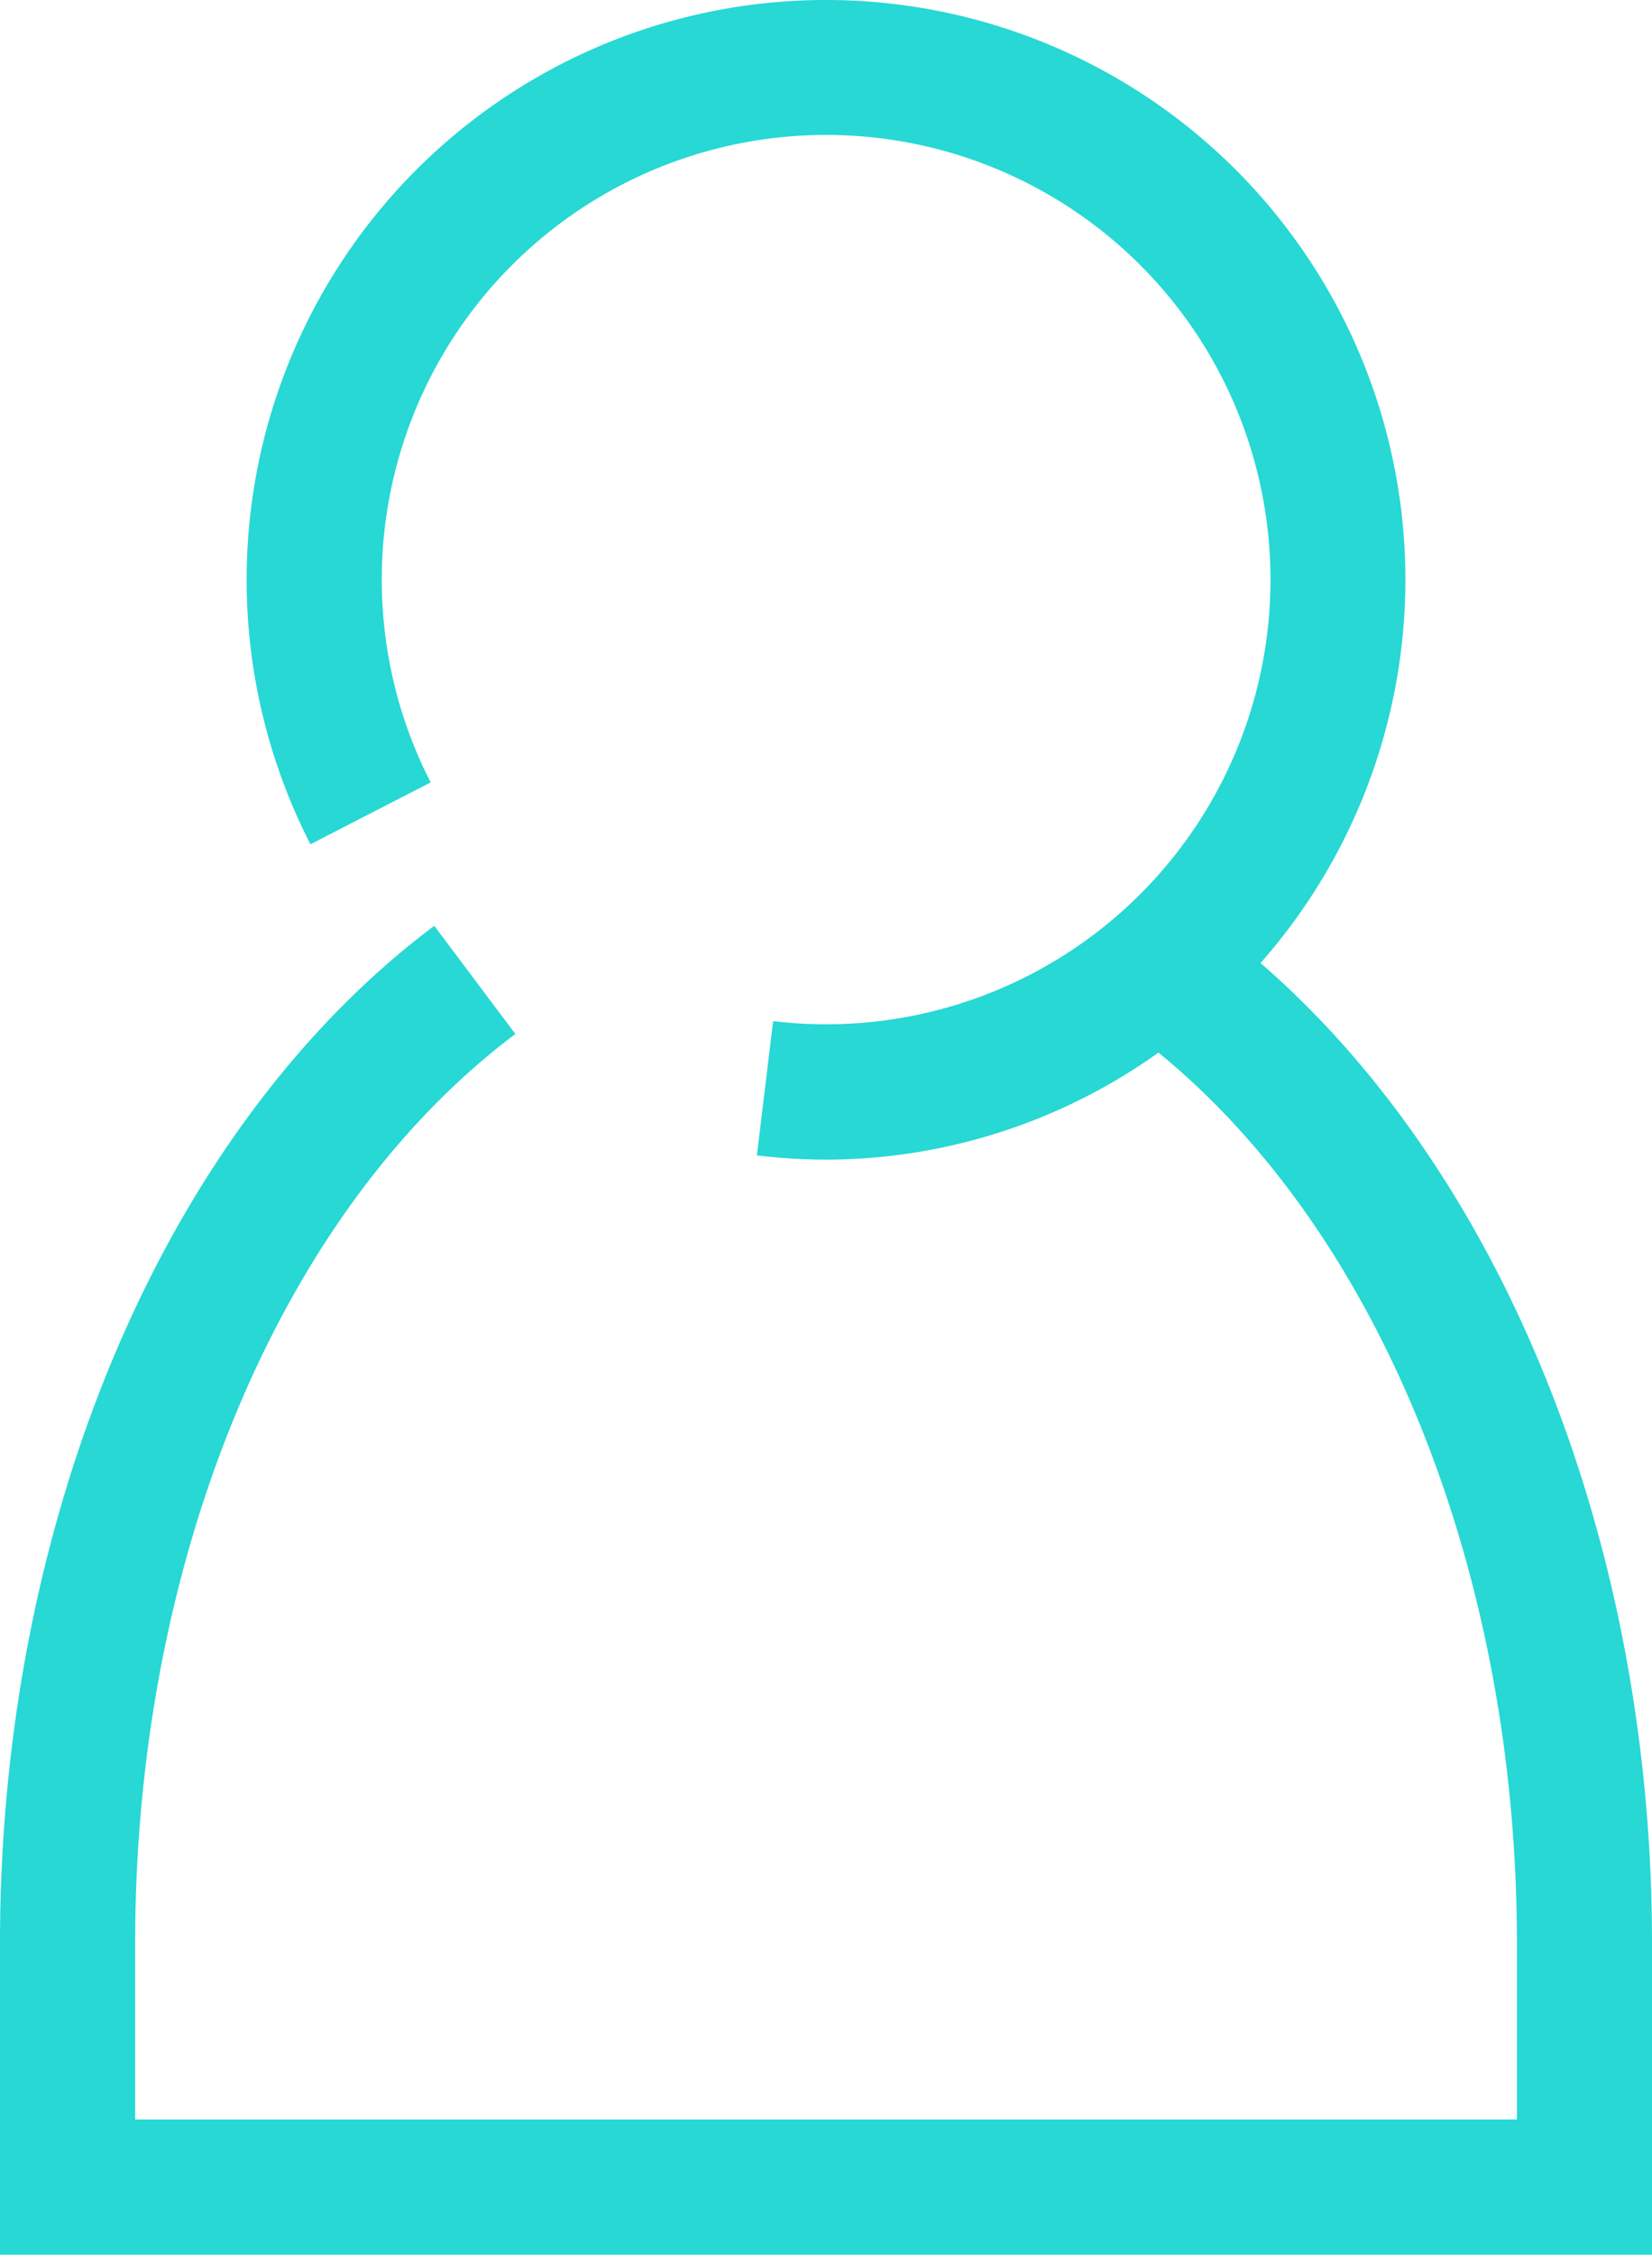
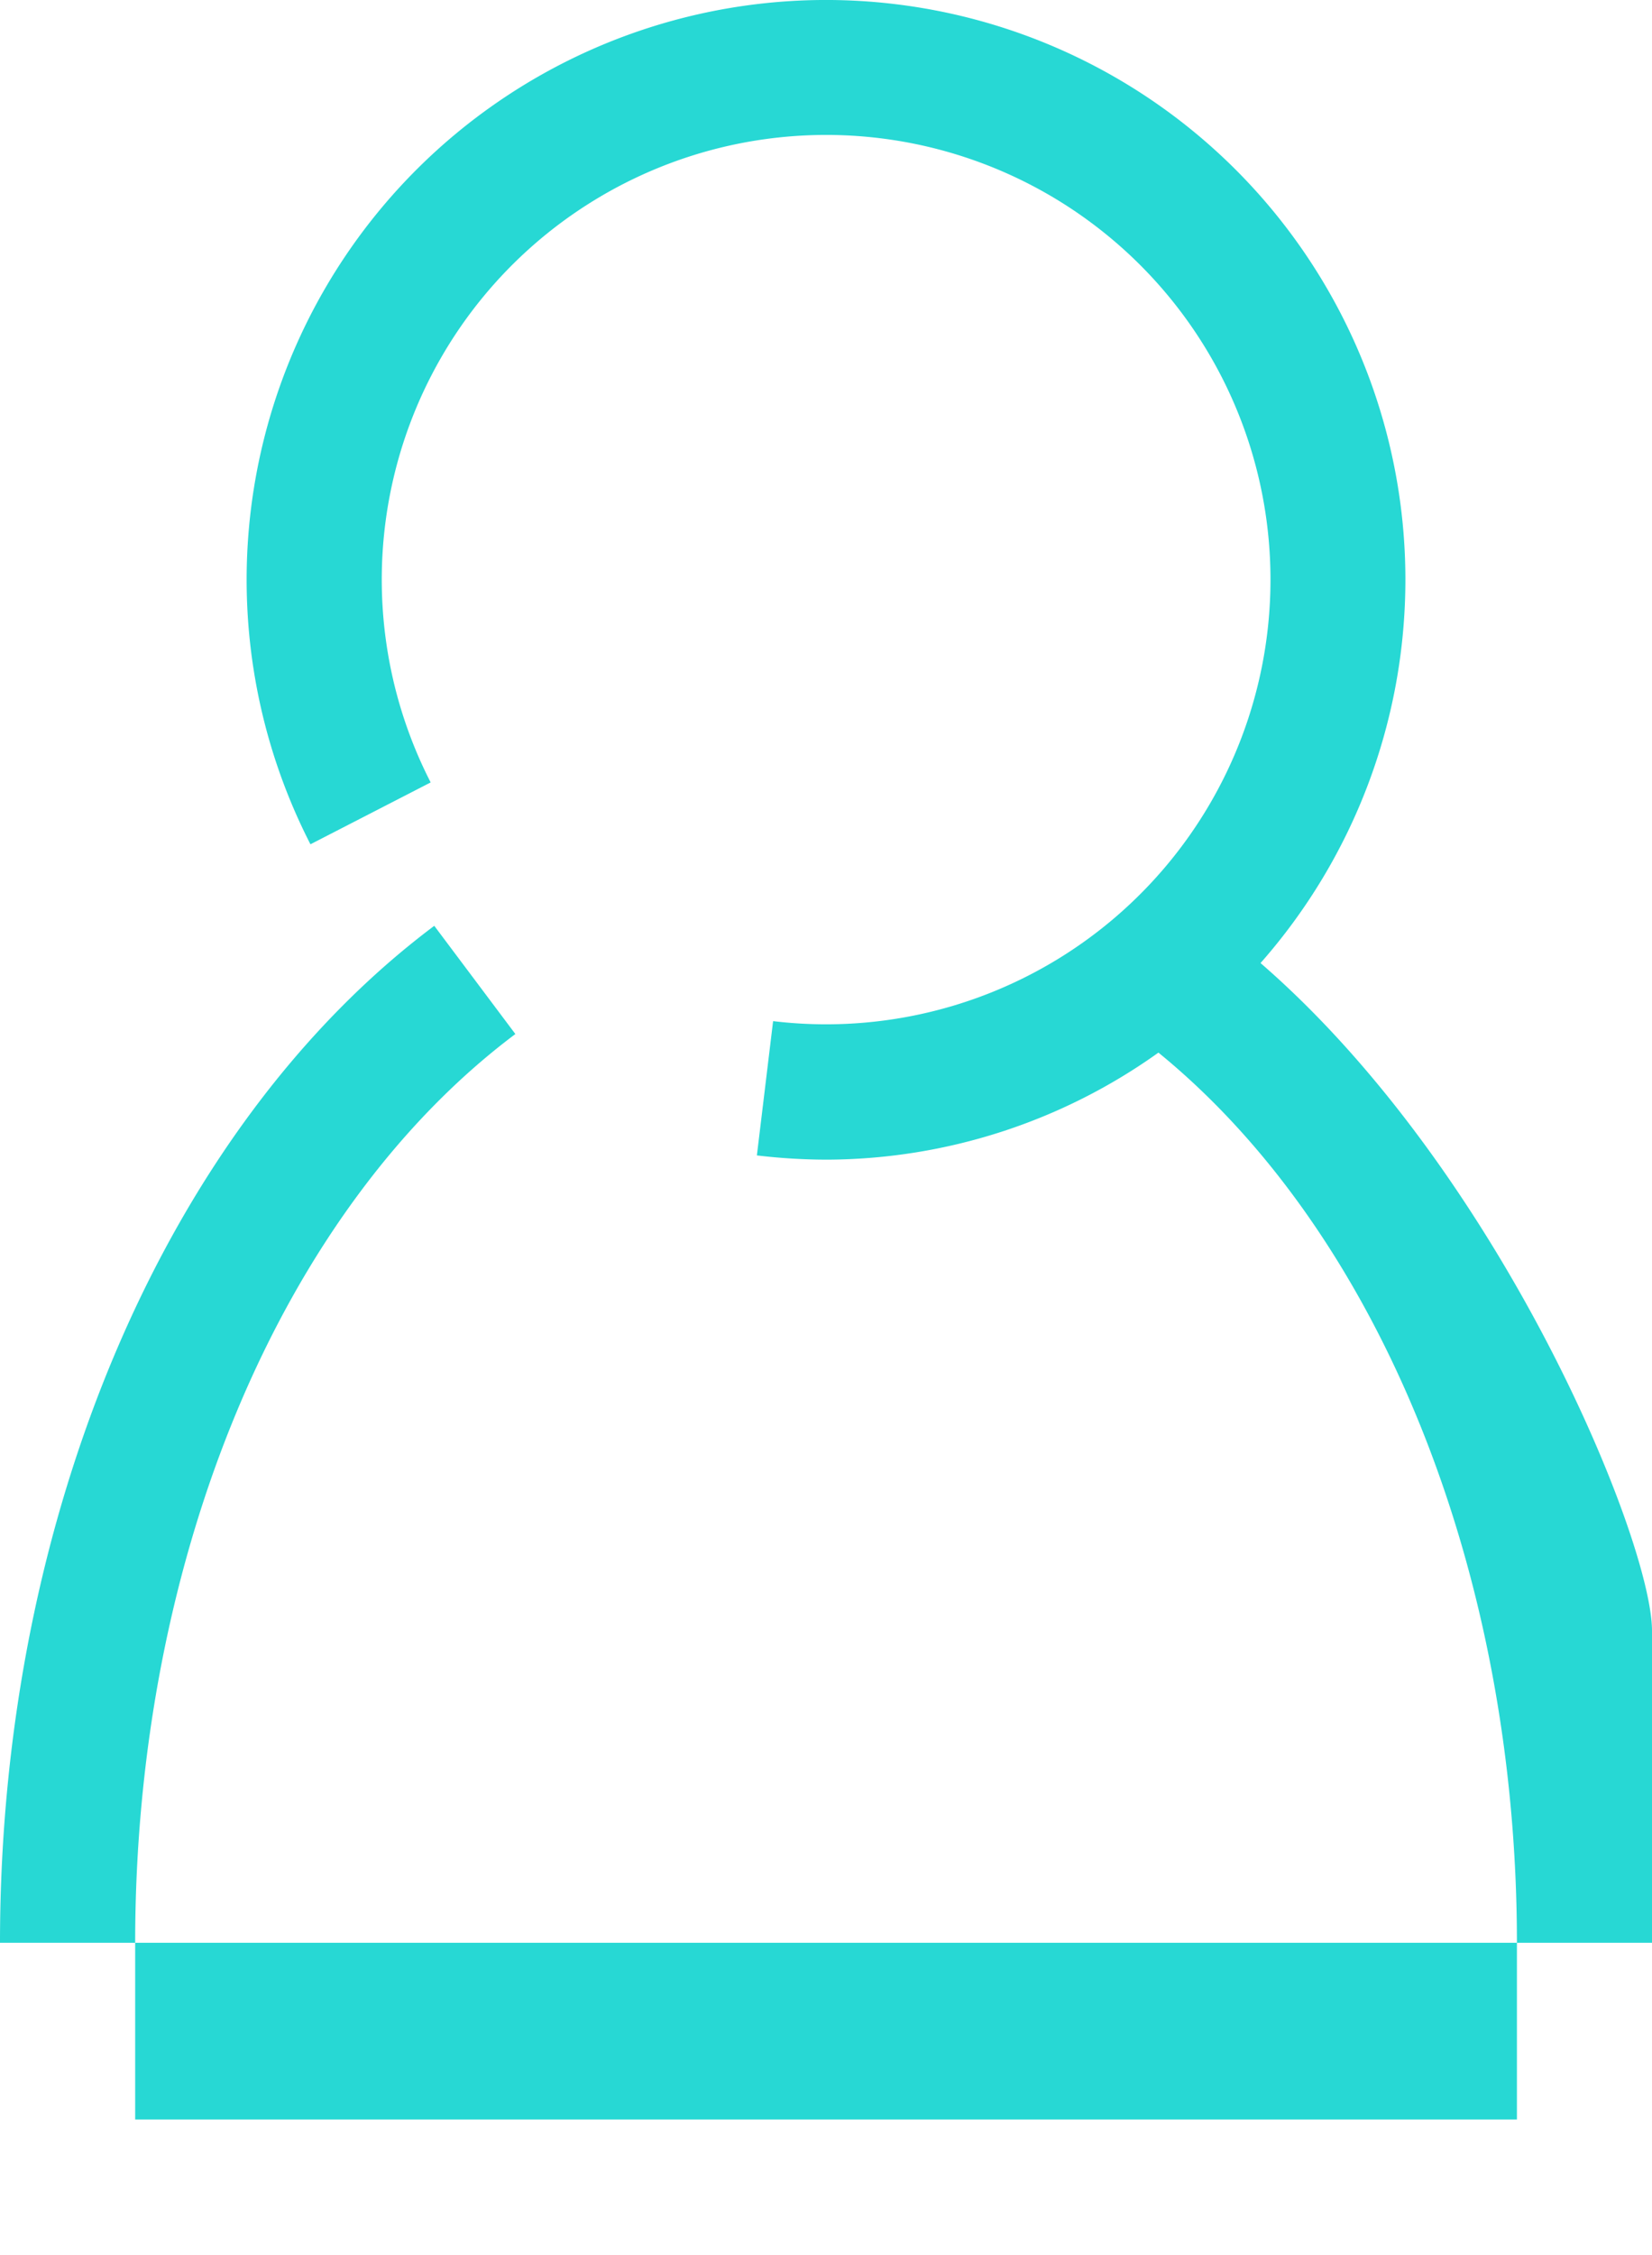
<svg xmlns="http://www.w3.org/2000/svg" id="Composant_70_1" data-name="Composant 70 – 1" width="18.332" height="25.003" viewBox="0 0 18.332 25.003">
-   <path id="Tracé_753" data-name="Tracé 753" d="M63.3,216.777a6.427,6.427,0,0,0-4.053-10.633,6.429,6.429,0,0,0-6.49,9.316l1.334-.686a4.931,4.931,0,1,1,3.8,2.647l-.18,1.489a6.641,6.641,0,0,0,.781.047,6.365,6.365,0,0,0,3.675-1.187c2.454,2,3.978,5.758,3.978,9.872V229.6H50.812v-1.959c0-4.265,1.617-8.126,4.219-10.077l-.9-1.2c-2.973,2.228-4.819,6.549-4.819,11.277V231.1H67.644v-3.459C67.644,223.192,65.982,219.1,63.3,216.777Z" transform="translate(-49.312 -206.098)" fill="#27d8d4" />
+   <path id="Tracé_753" data-name="Tracé 753" d="M63.3,216.777a6.427,6.427,0,0,0-4.053-10.633,6.429,6.429,0,0,0-6.49,9.316l1.334-.686a4.931,4.931,0,1,1,3.8,2.647l-.18,1.489a6.641,6.641,0,0,0,.781.047,6.365,6.365,0,0,0,3.675-1.187c2.454,2,3.978,5.758,3.978,9.872V229.6H50.812v-1.959c0-4.265,1.617-8.126,4.219-10.077l-.9-1.2c-2.973,2.228-4.819,6.549-4.819,11.277H67.644v-3.459C67.644,223.192,65.982,219.1,63.3,216.777Z" transform="translate(-49.312 -206.098)" fill="#27d8d4" />
</svg>